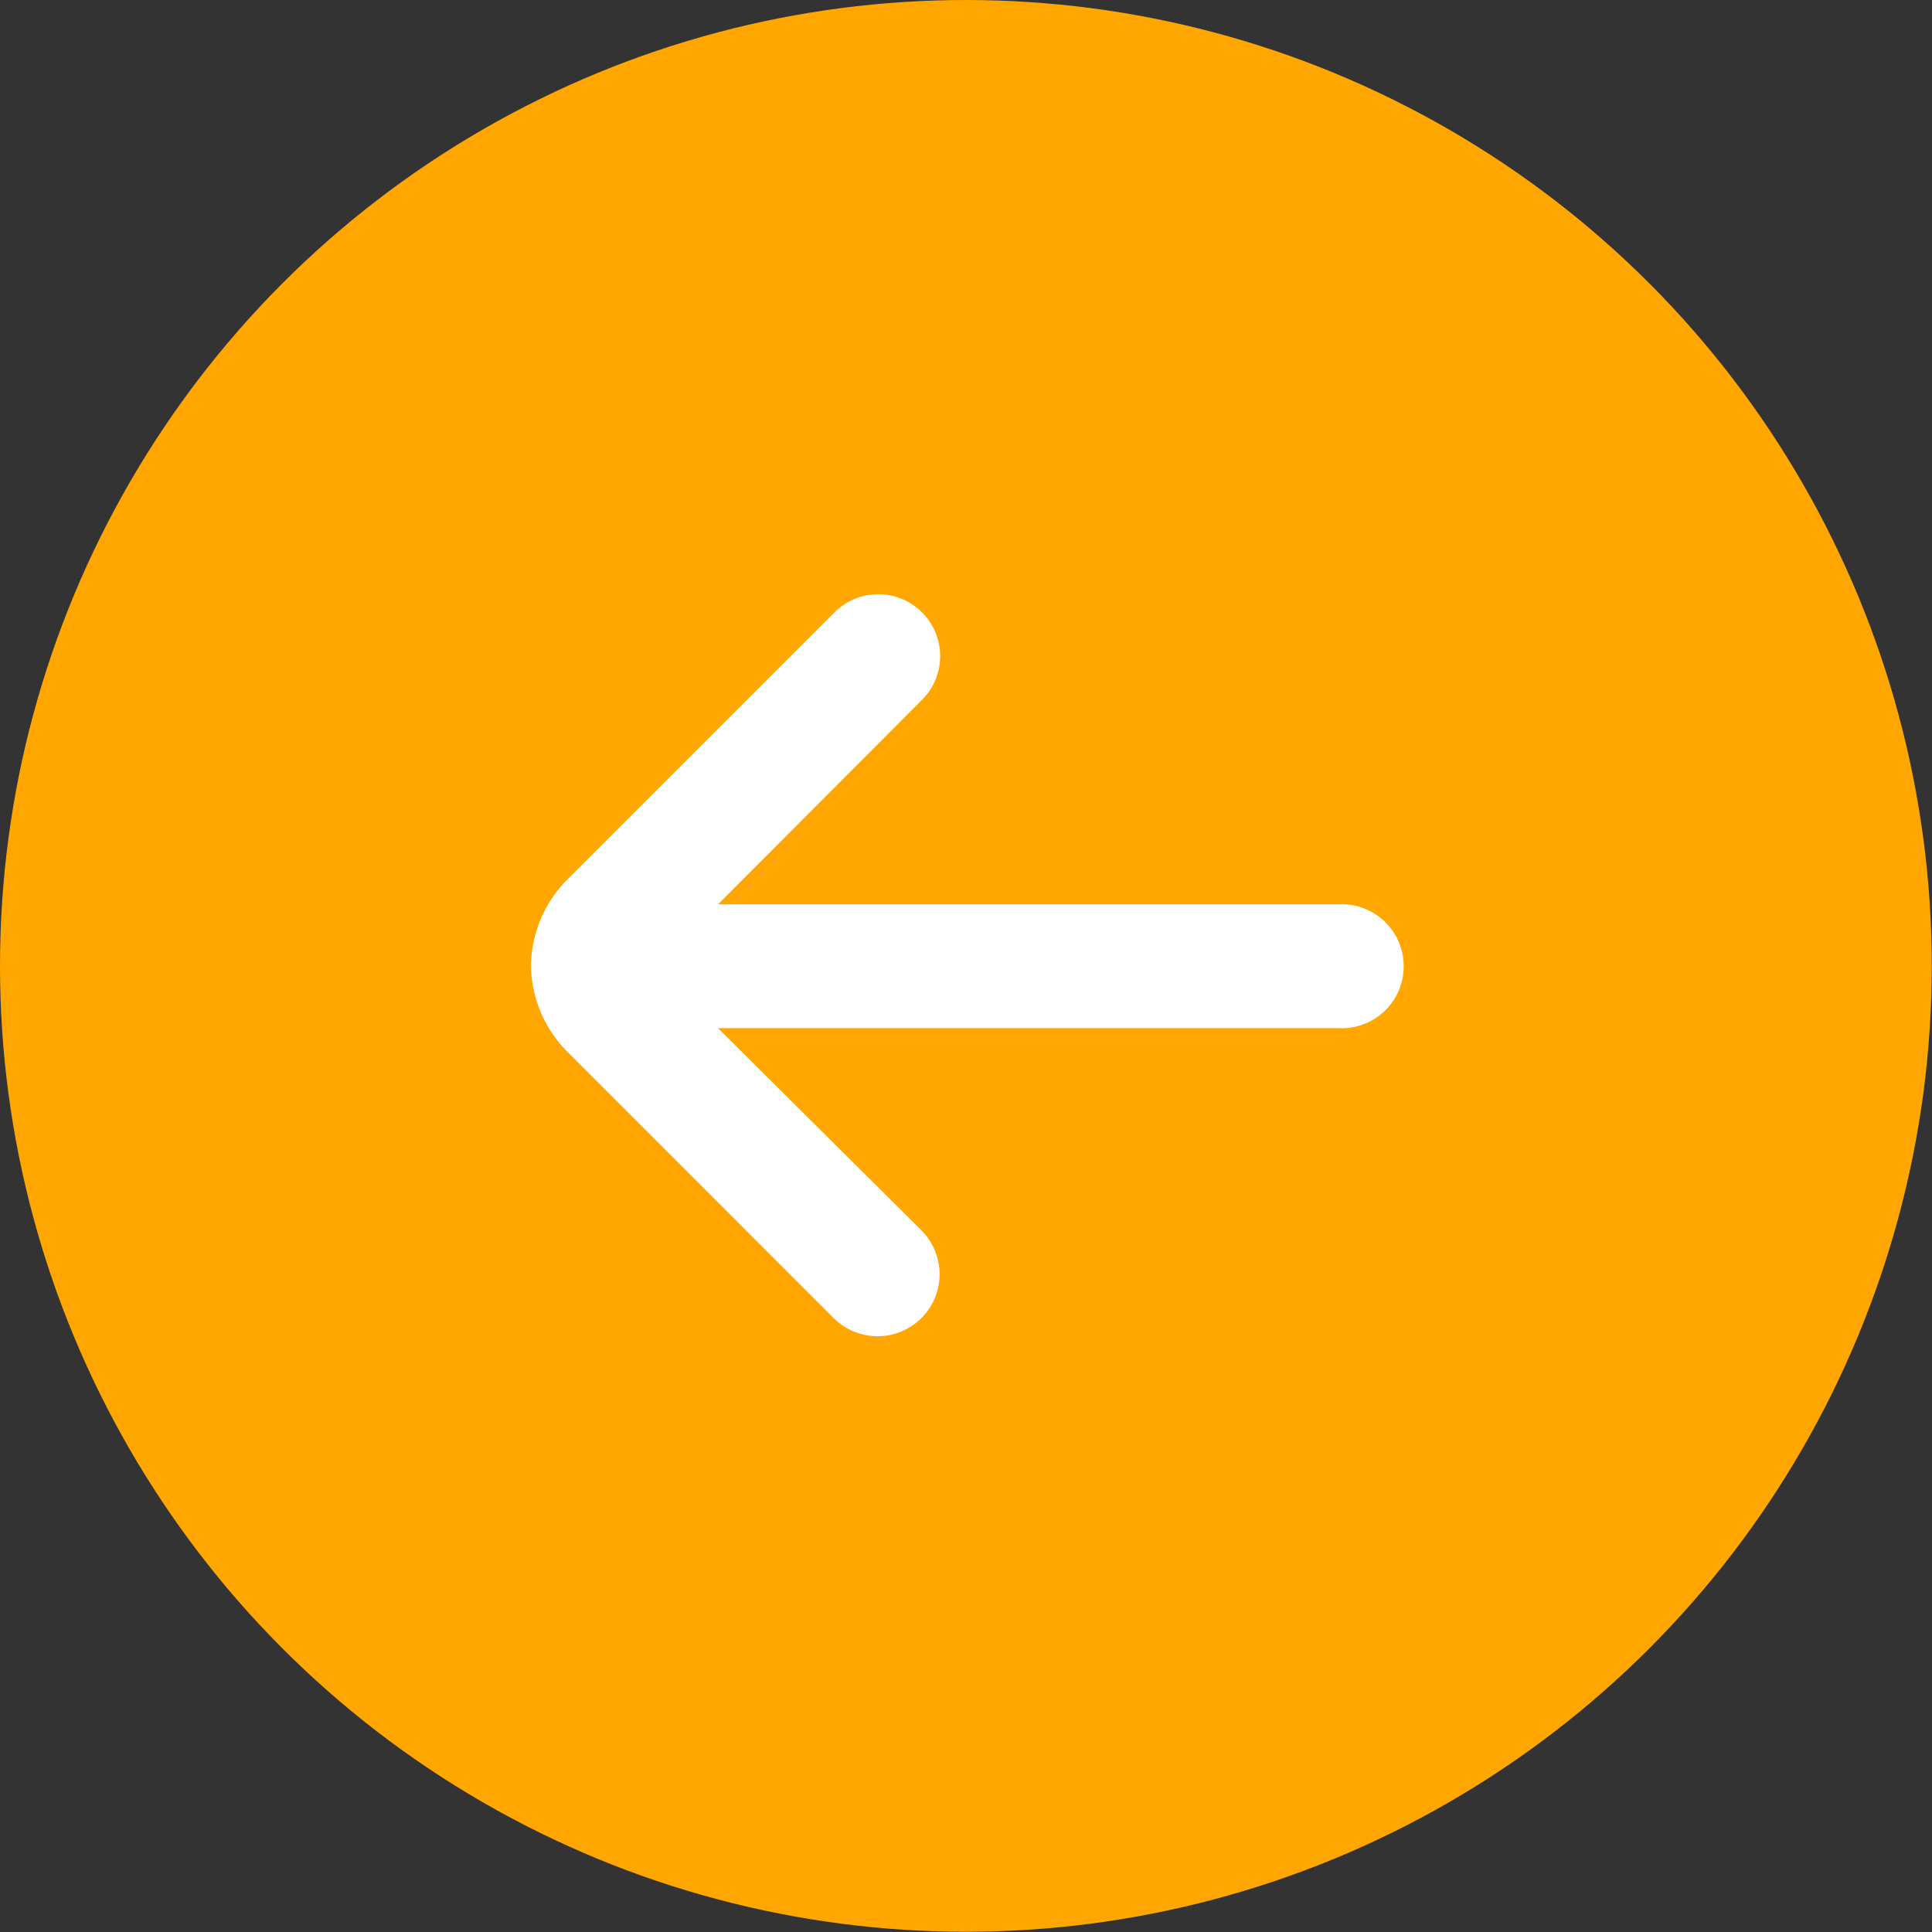
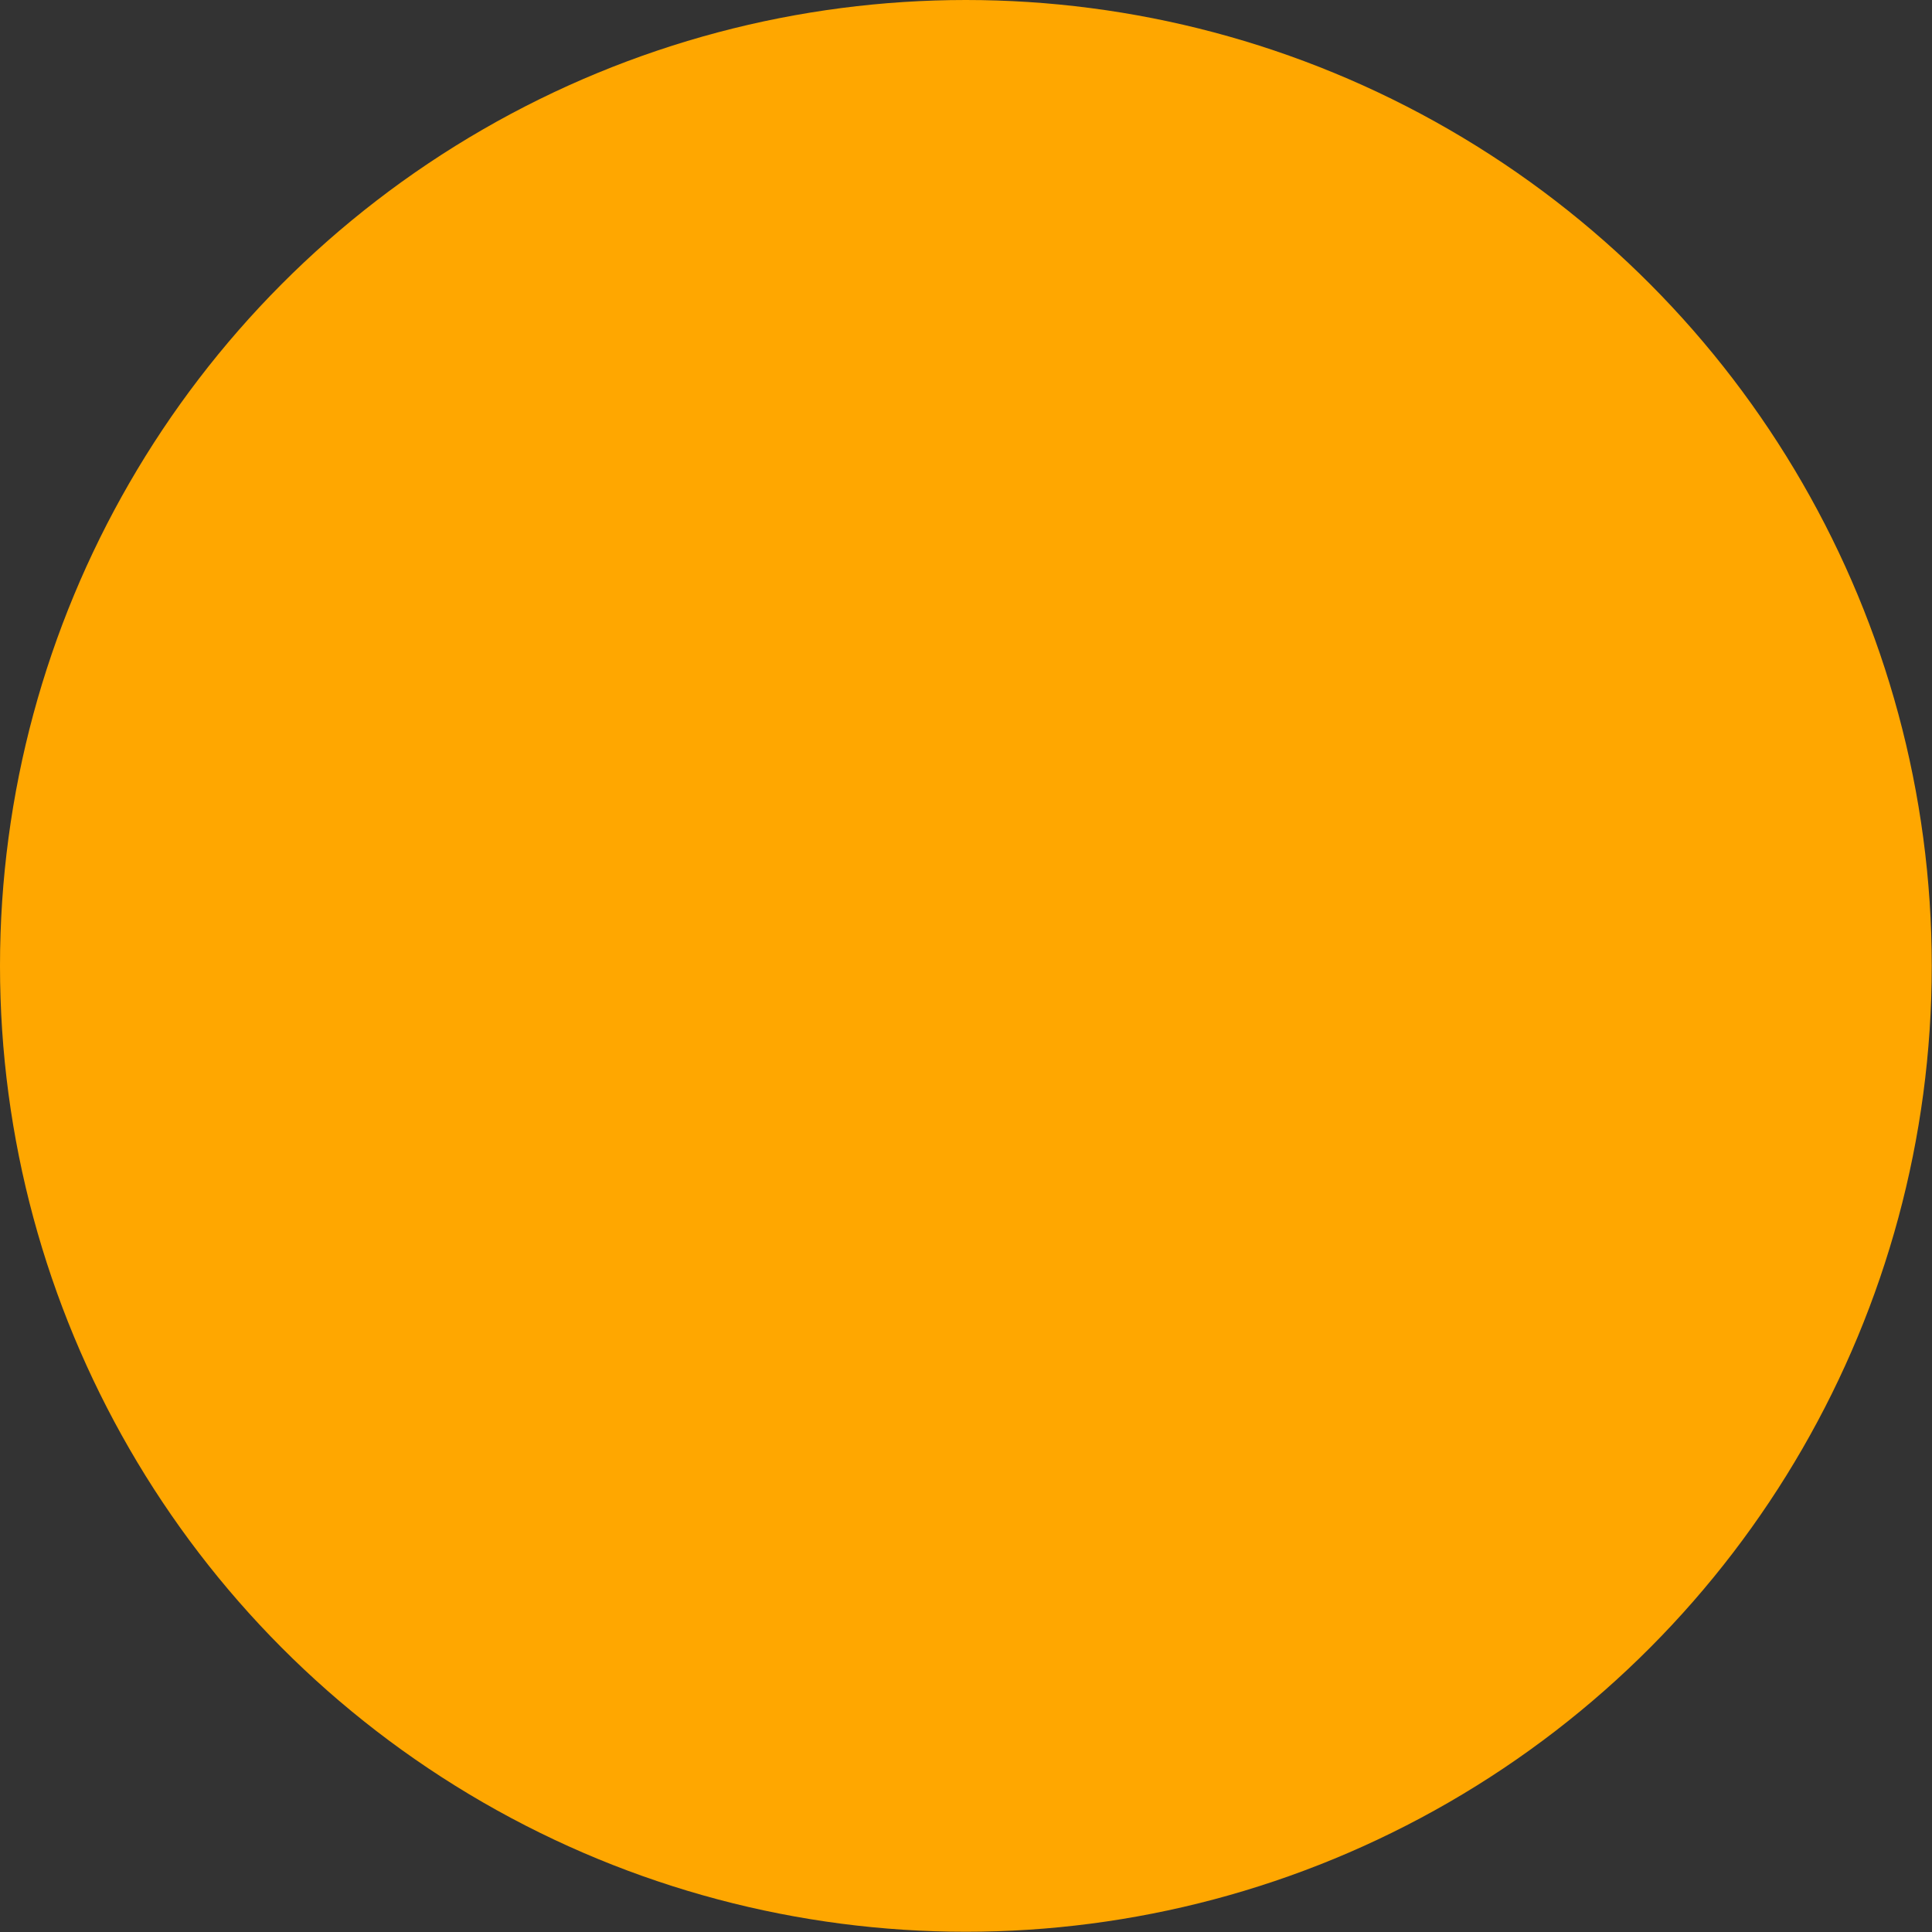
<svg xmlns="http://www.w3.org/2000/svg" viewBox="0 0 80.05 80.05">
  <rect x="0" y="0" width="80.05" height="80.05" fill="#333333" stroke="none" />
  <defs>
    <style>.cls-1{fill:#ffa700;}.cls-2{fill:#fff;}</style>
  </defs>
  <title>Recurso 49</title>
  <g id="Capa_2" data-name="Capa 2">
    <g id="Capa_1-2" data-name="Capa 1">
      <circle class="cls-1" cx="40.02" cy="40.02" r="40.02" />
-       <path class="cls-2" d="M55.43,37.47H29.75L38.2,29a2.56,2.56,0,0,0,0-3.63v0a2.56,2.56,0,0,0-3.62,0l-11,11A5.16,5.16,0,0,0,22,40h0a5.15,5.15,0,0,0,1.52,3.59l11,11A2.57,2.57,0,0,0,38.2,51h0L29.75,42.6H55.43a2.57,2.57,0,1,0,0-5.13Z" />
    </g>
  </g>
</svg>